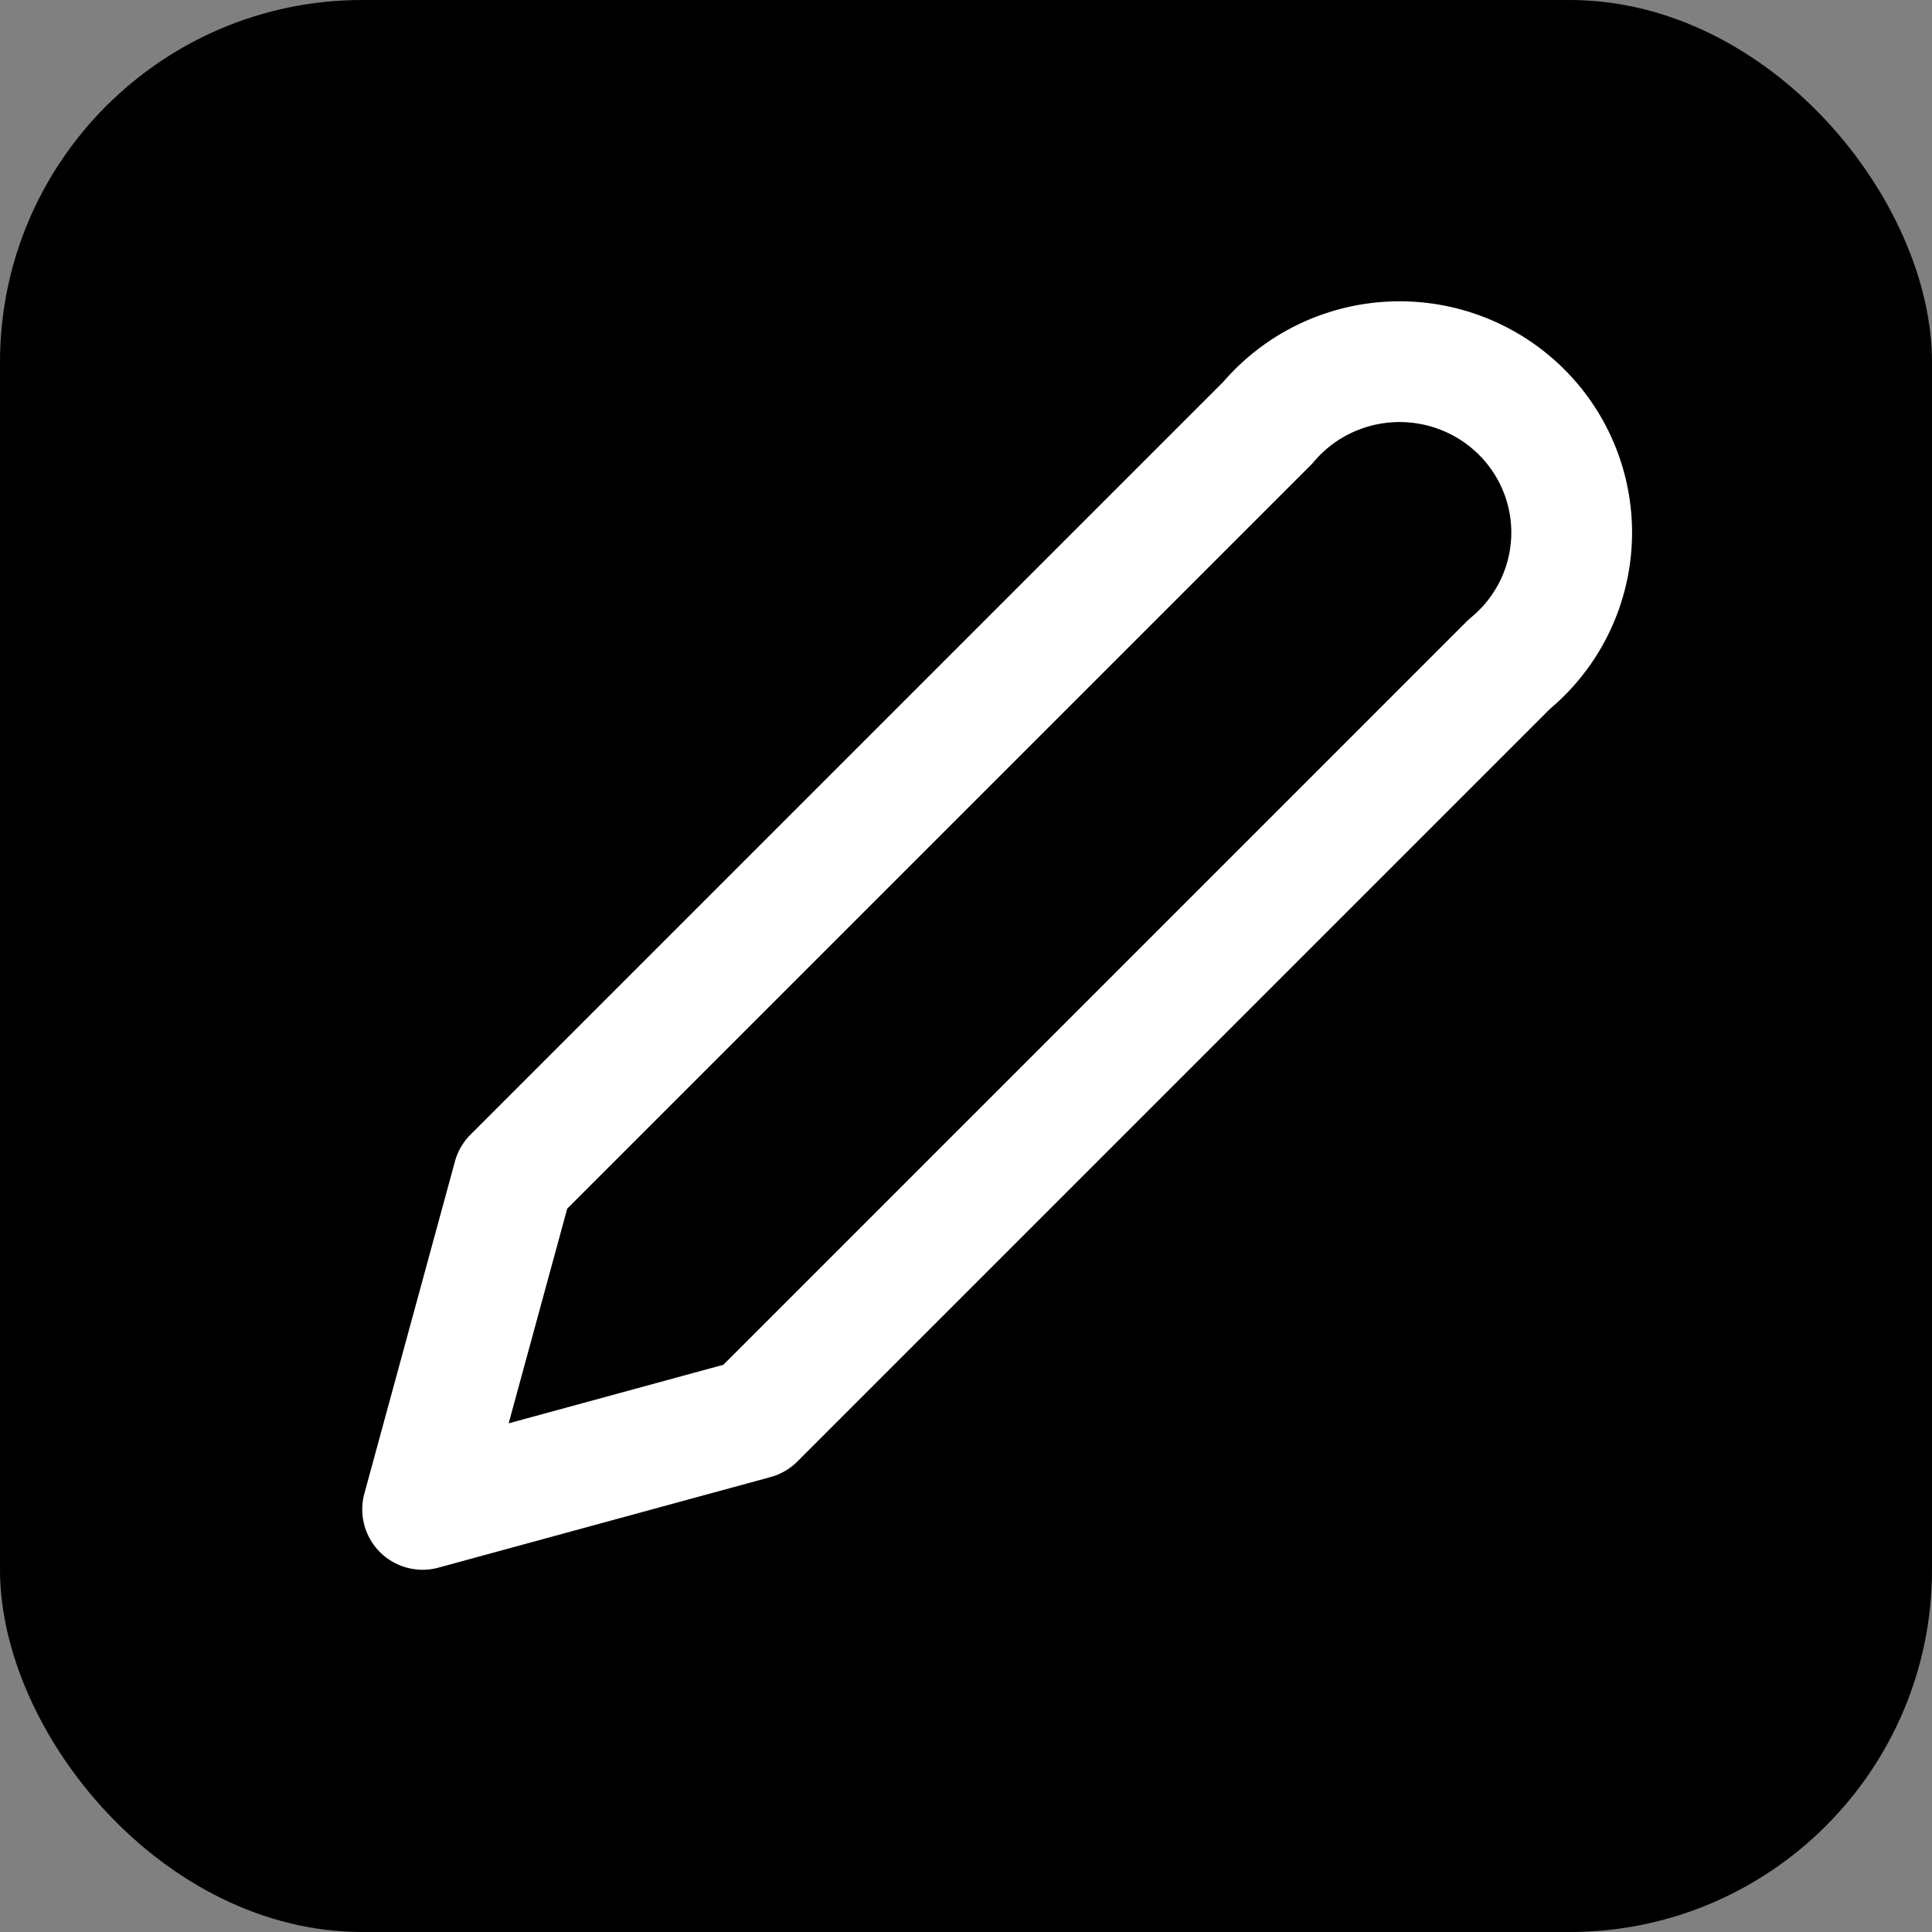
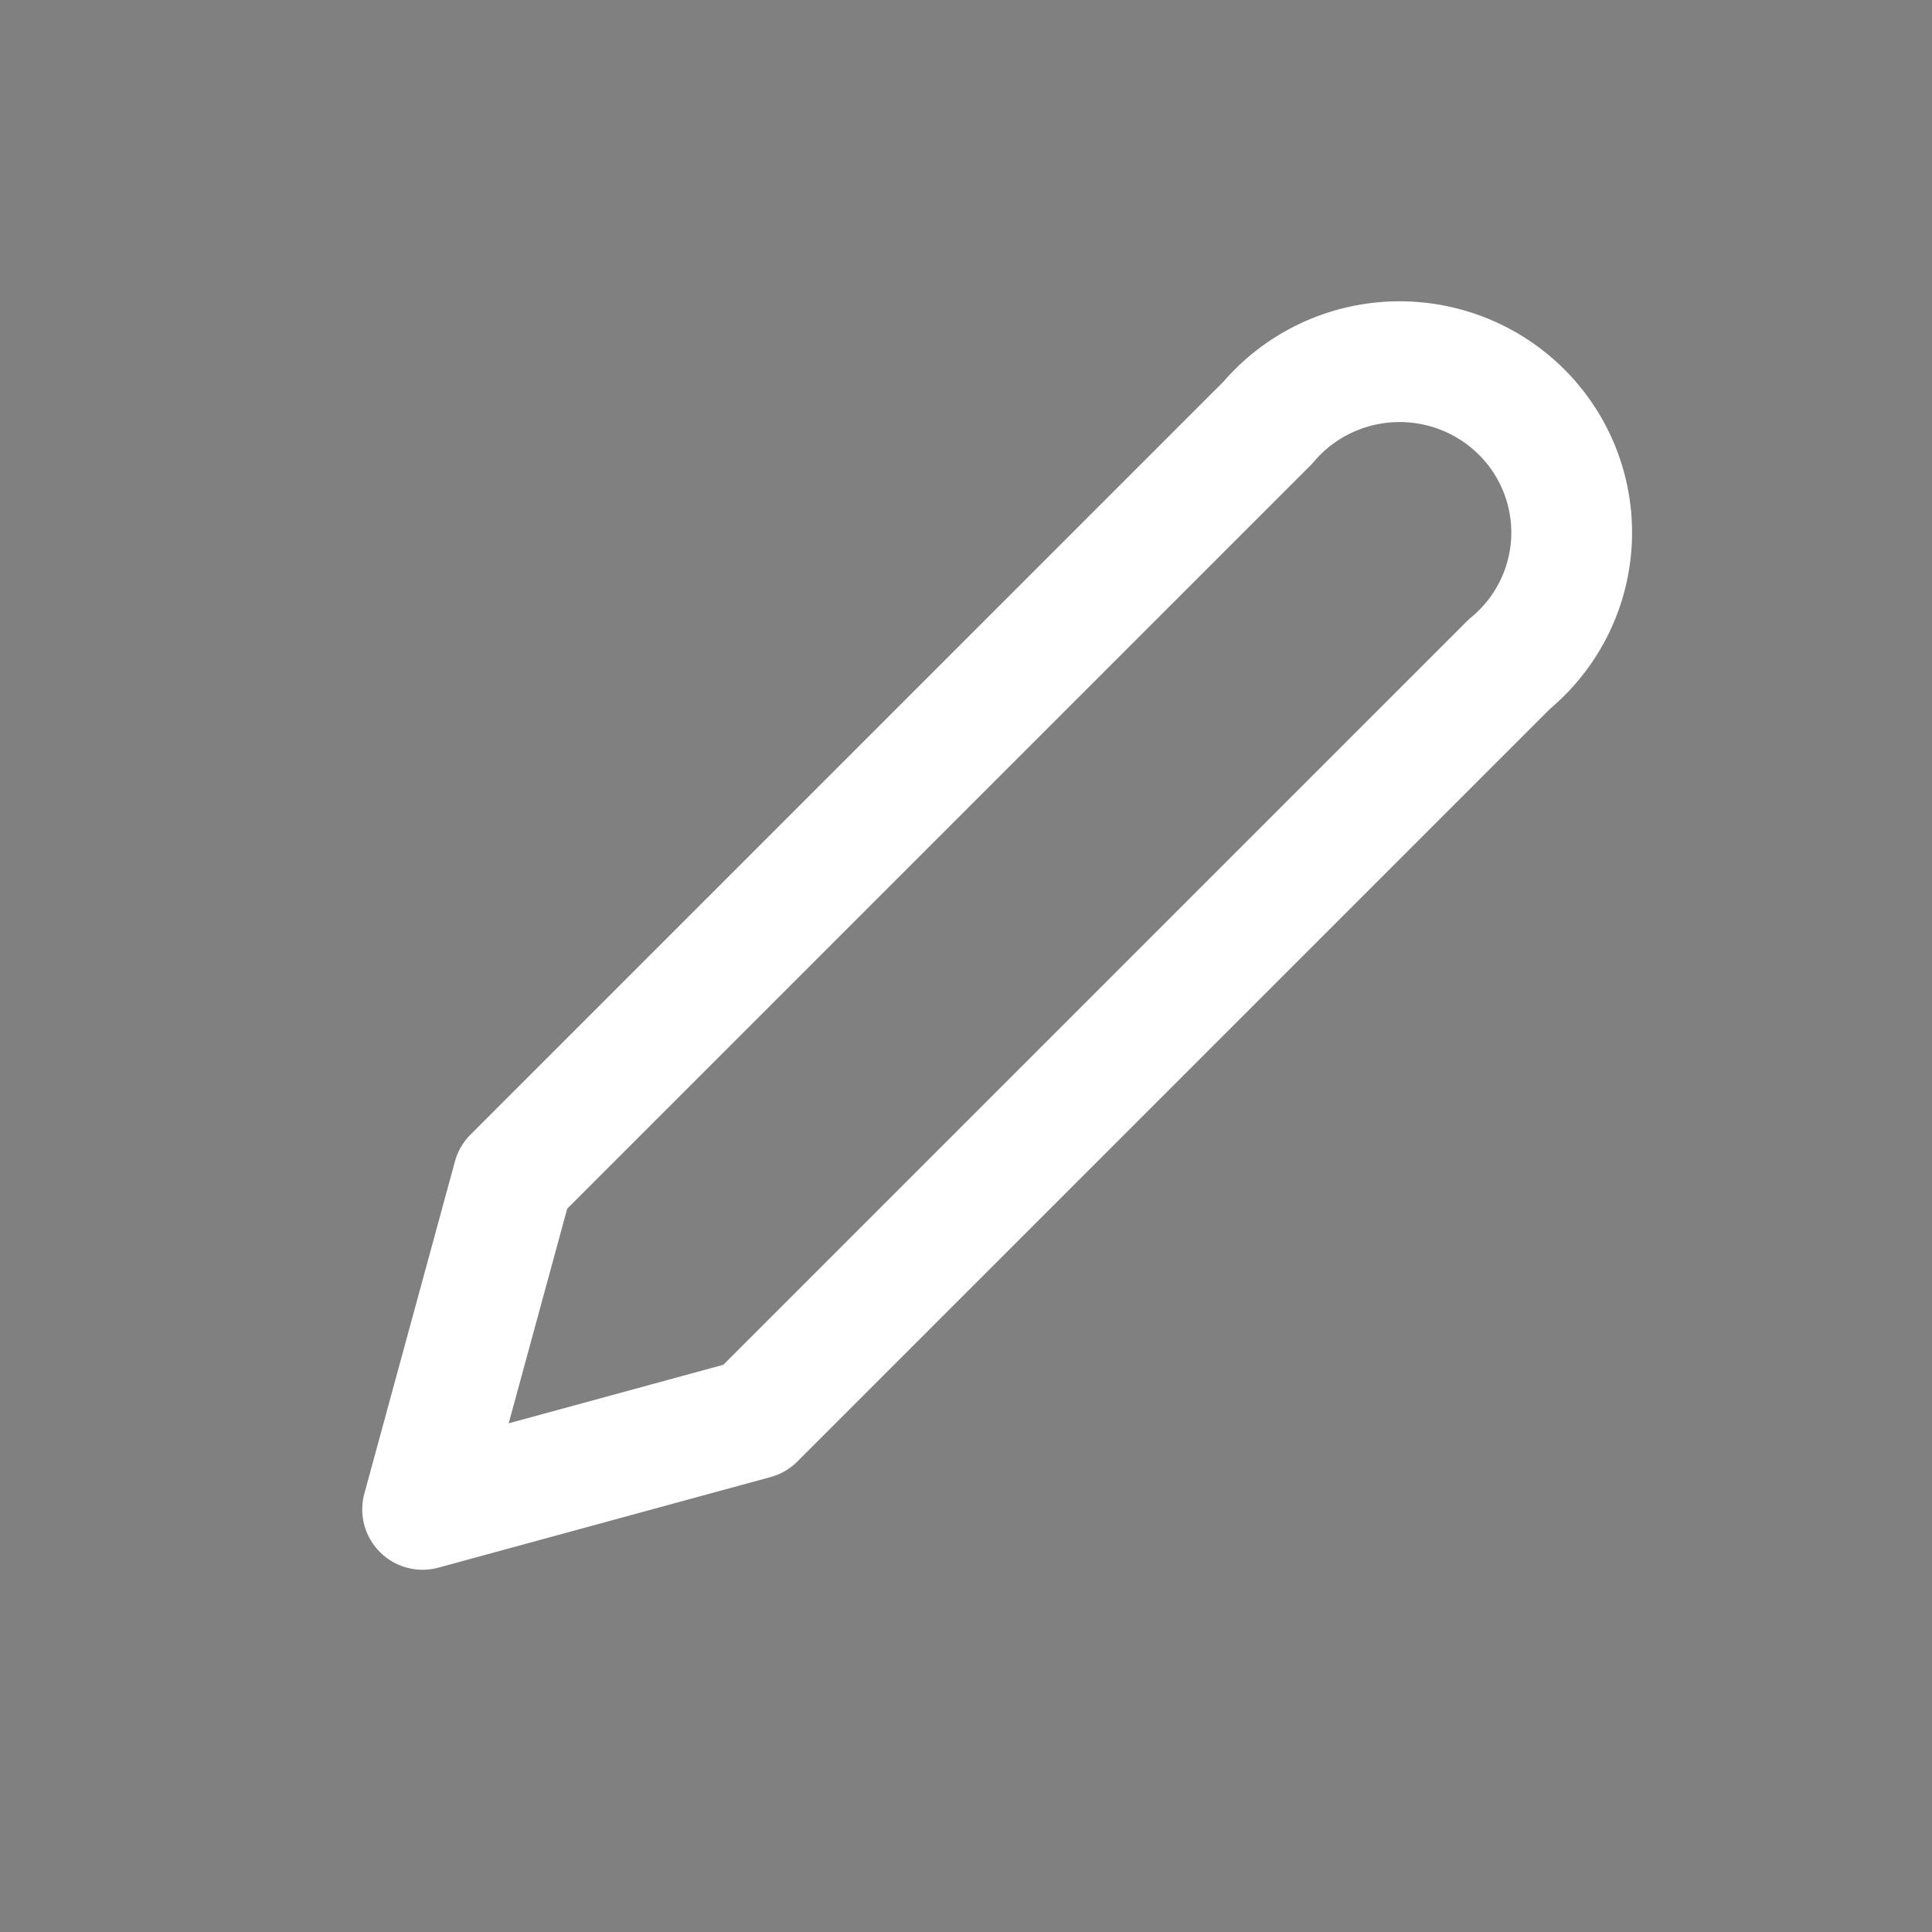
<svg xmlns="http://www.w3.org/2000/svg" viewBox="0 0 32 32">
  <rect x="0" y="0" width="32" height="32" fill="#808080" stroke="none" />
-   <rect width="32" height="32" rx="6" fill="black" />
  <path d="M21 7a2.85 2.83 0 1 1 4 4L12.5 23.5 7 25l1.5-5.5Z" fill="none" stroke="white" stroke-width="2" stroke-linecap="round" stroke-linejoin="round" />
</svg>